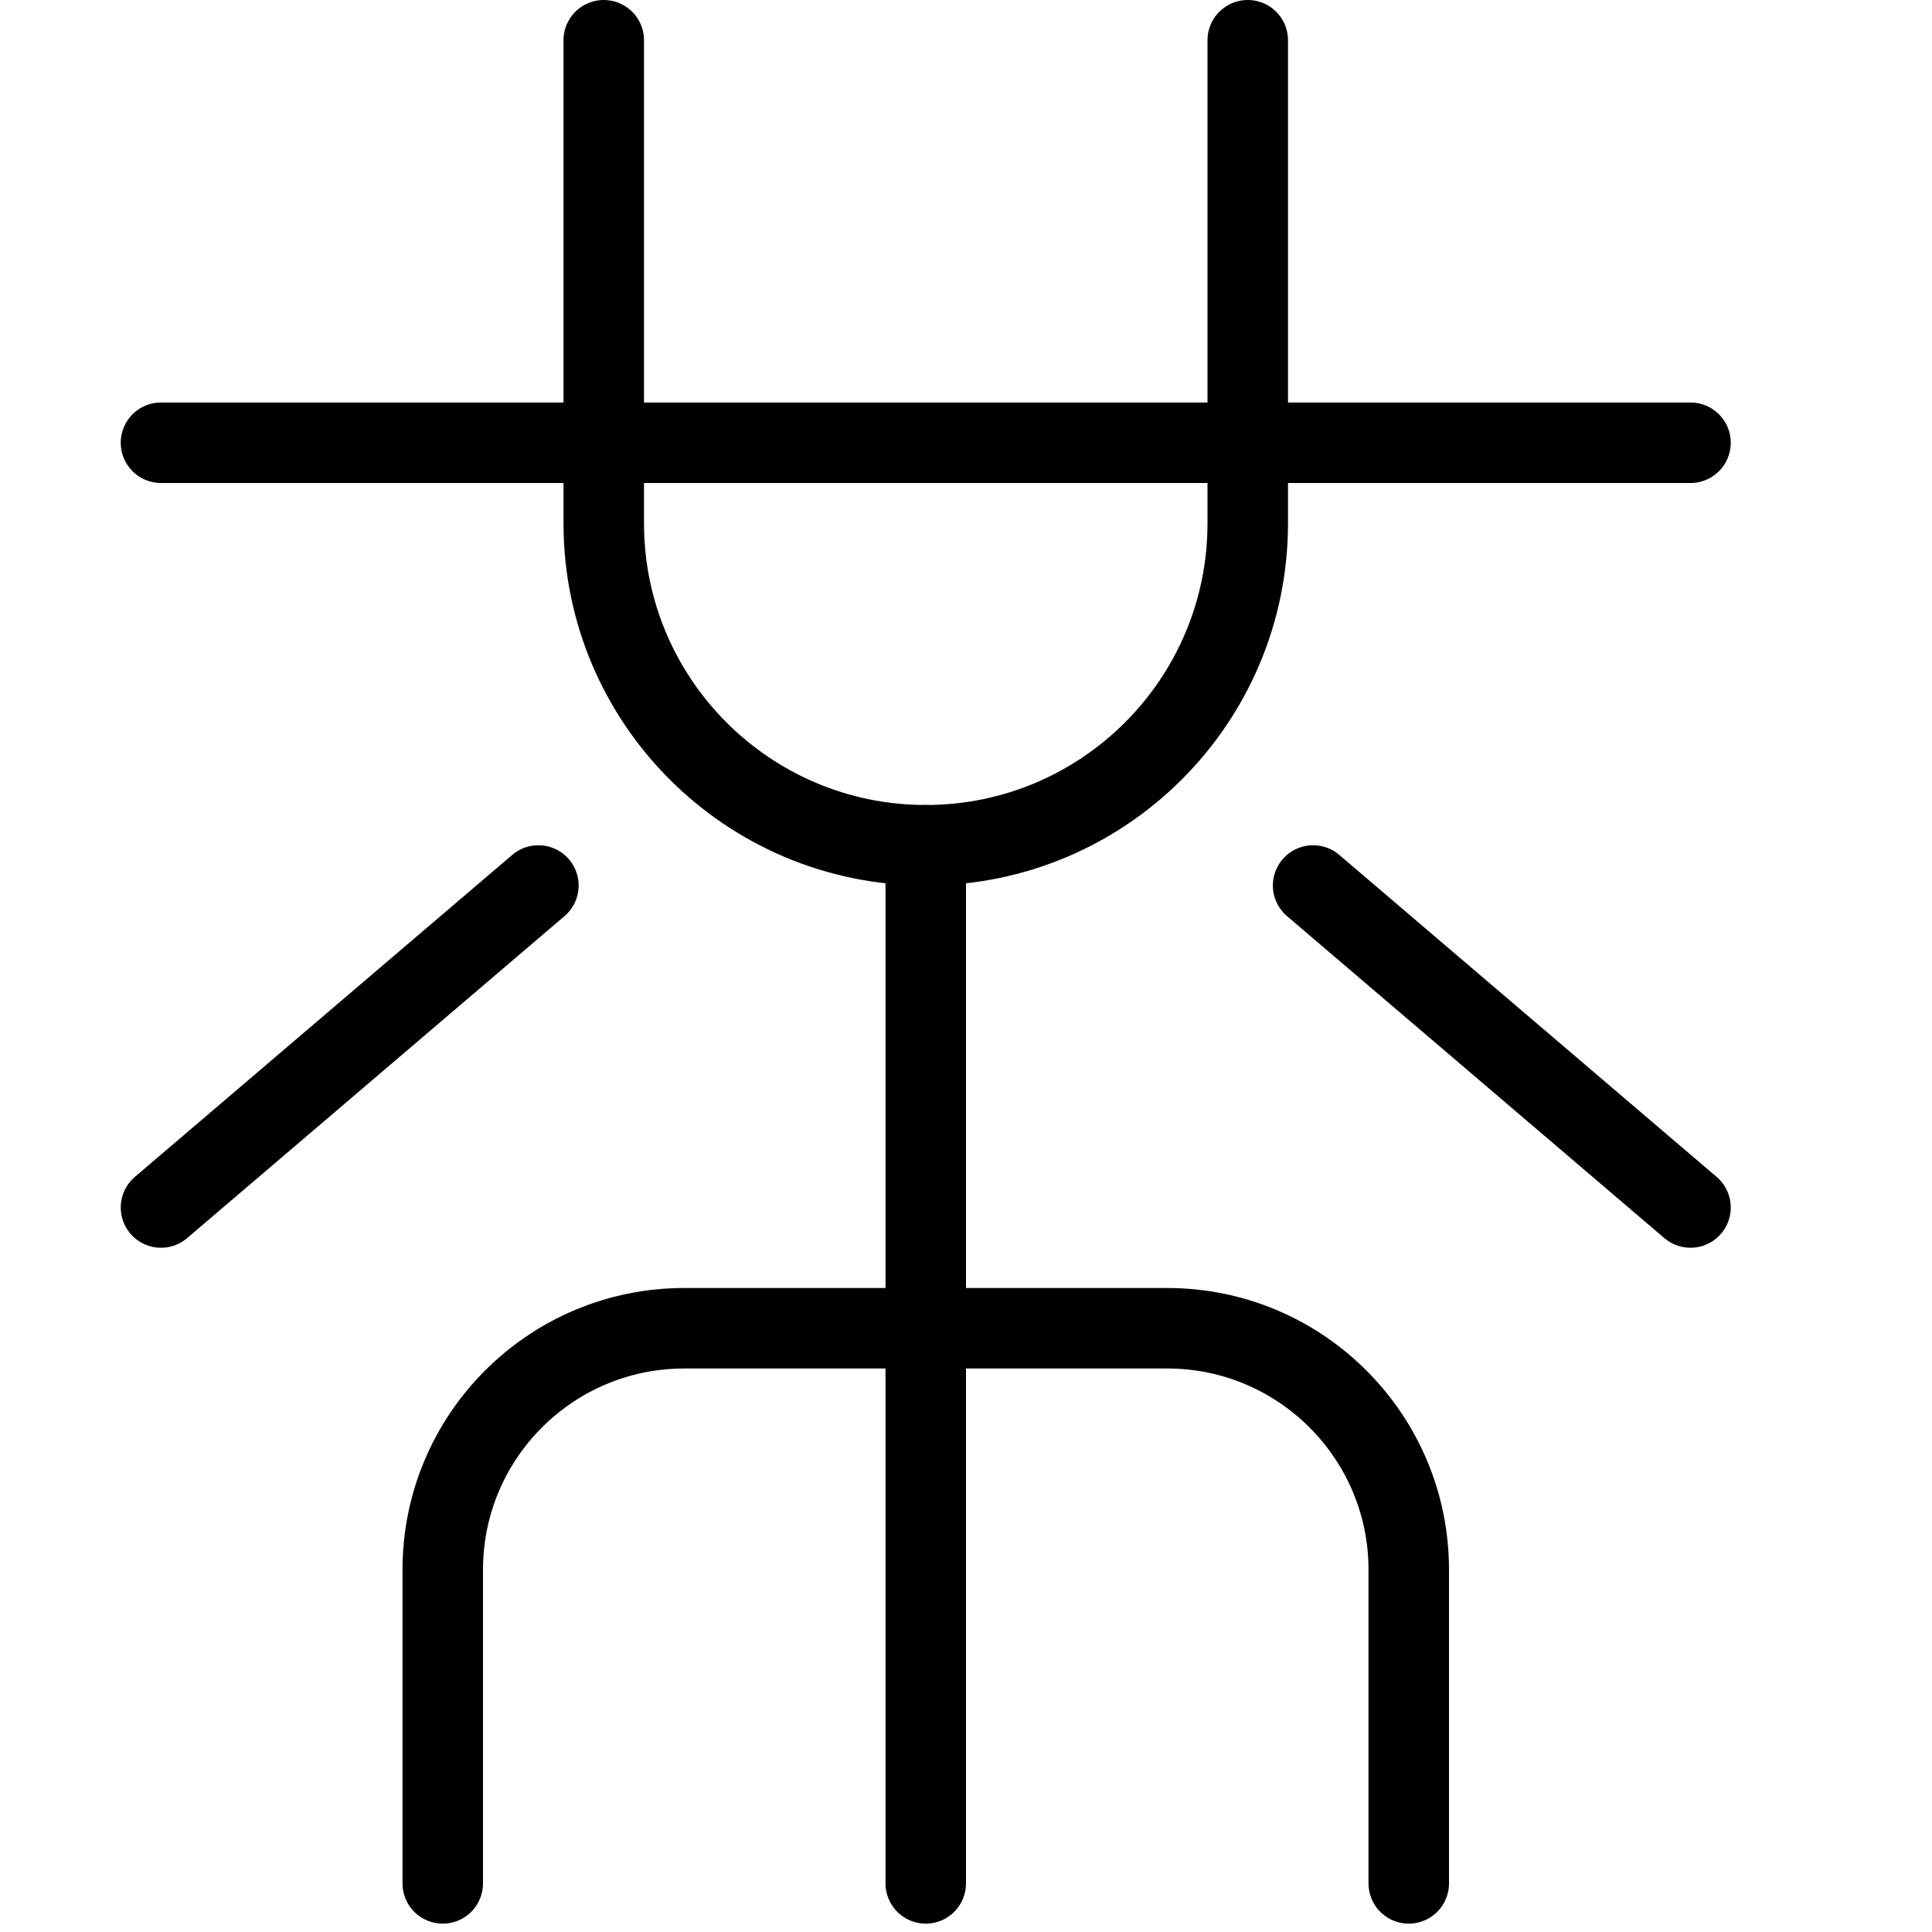
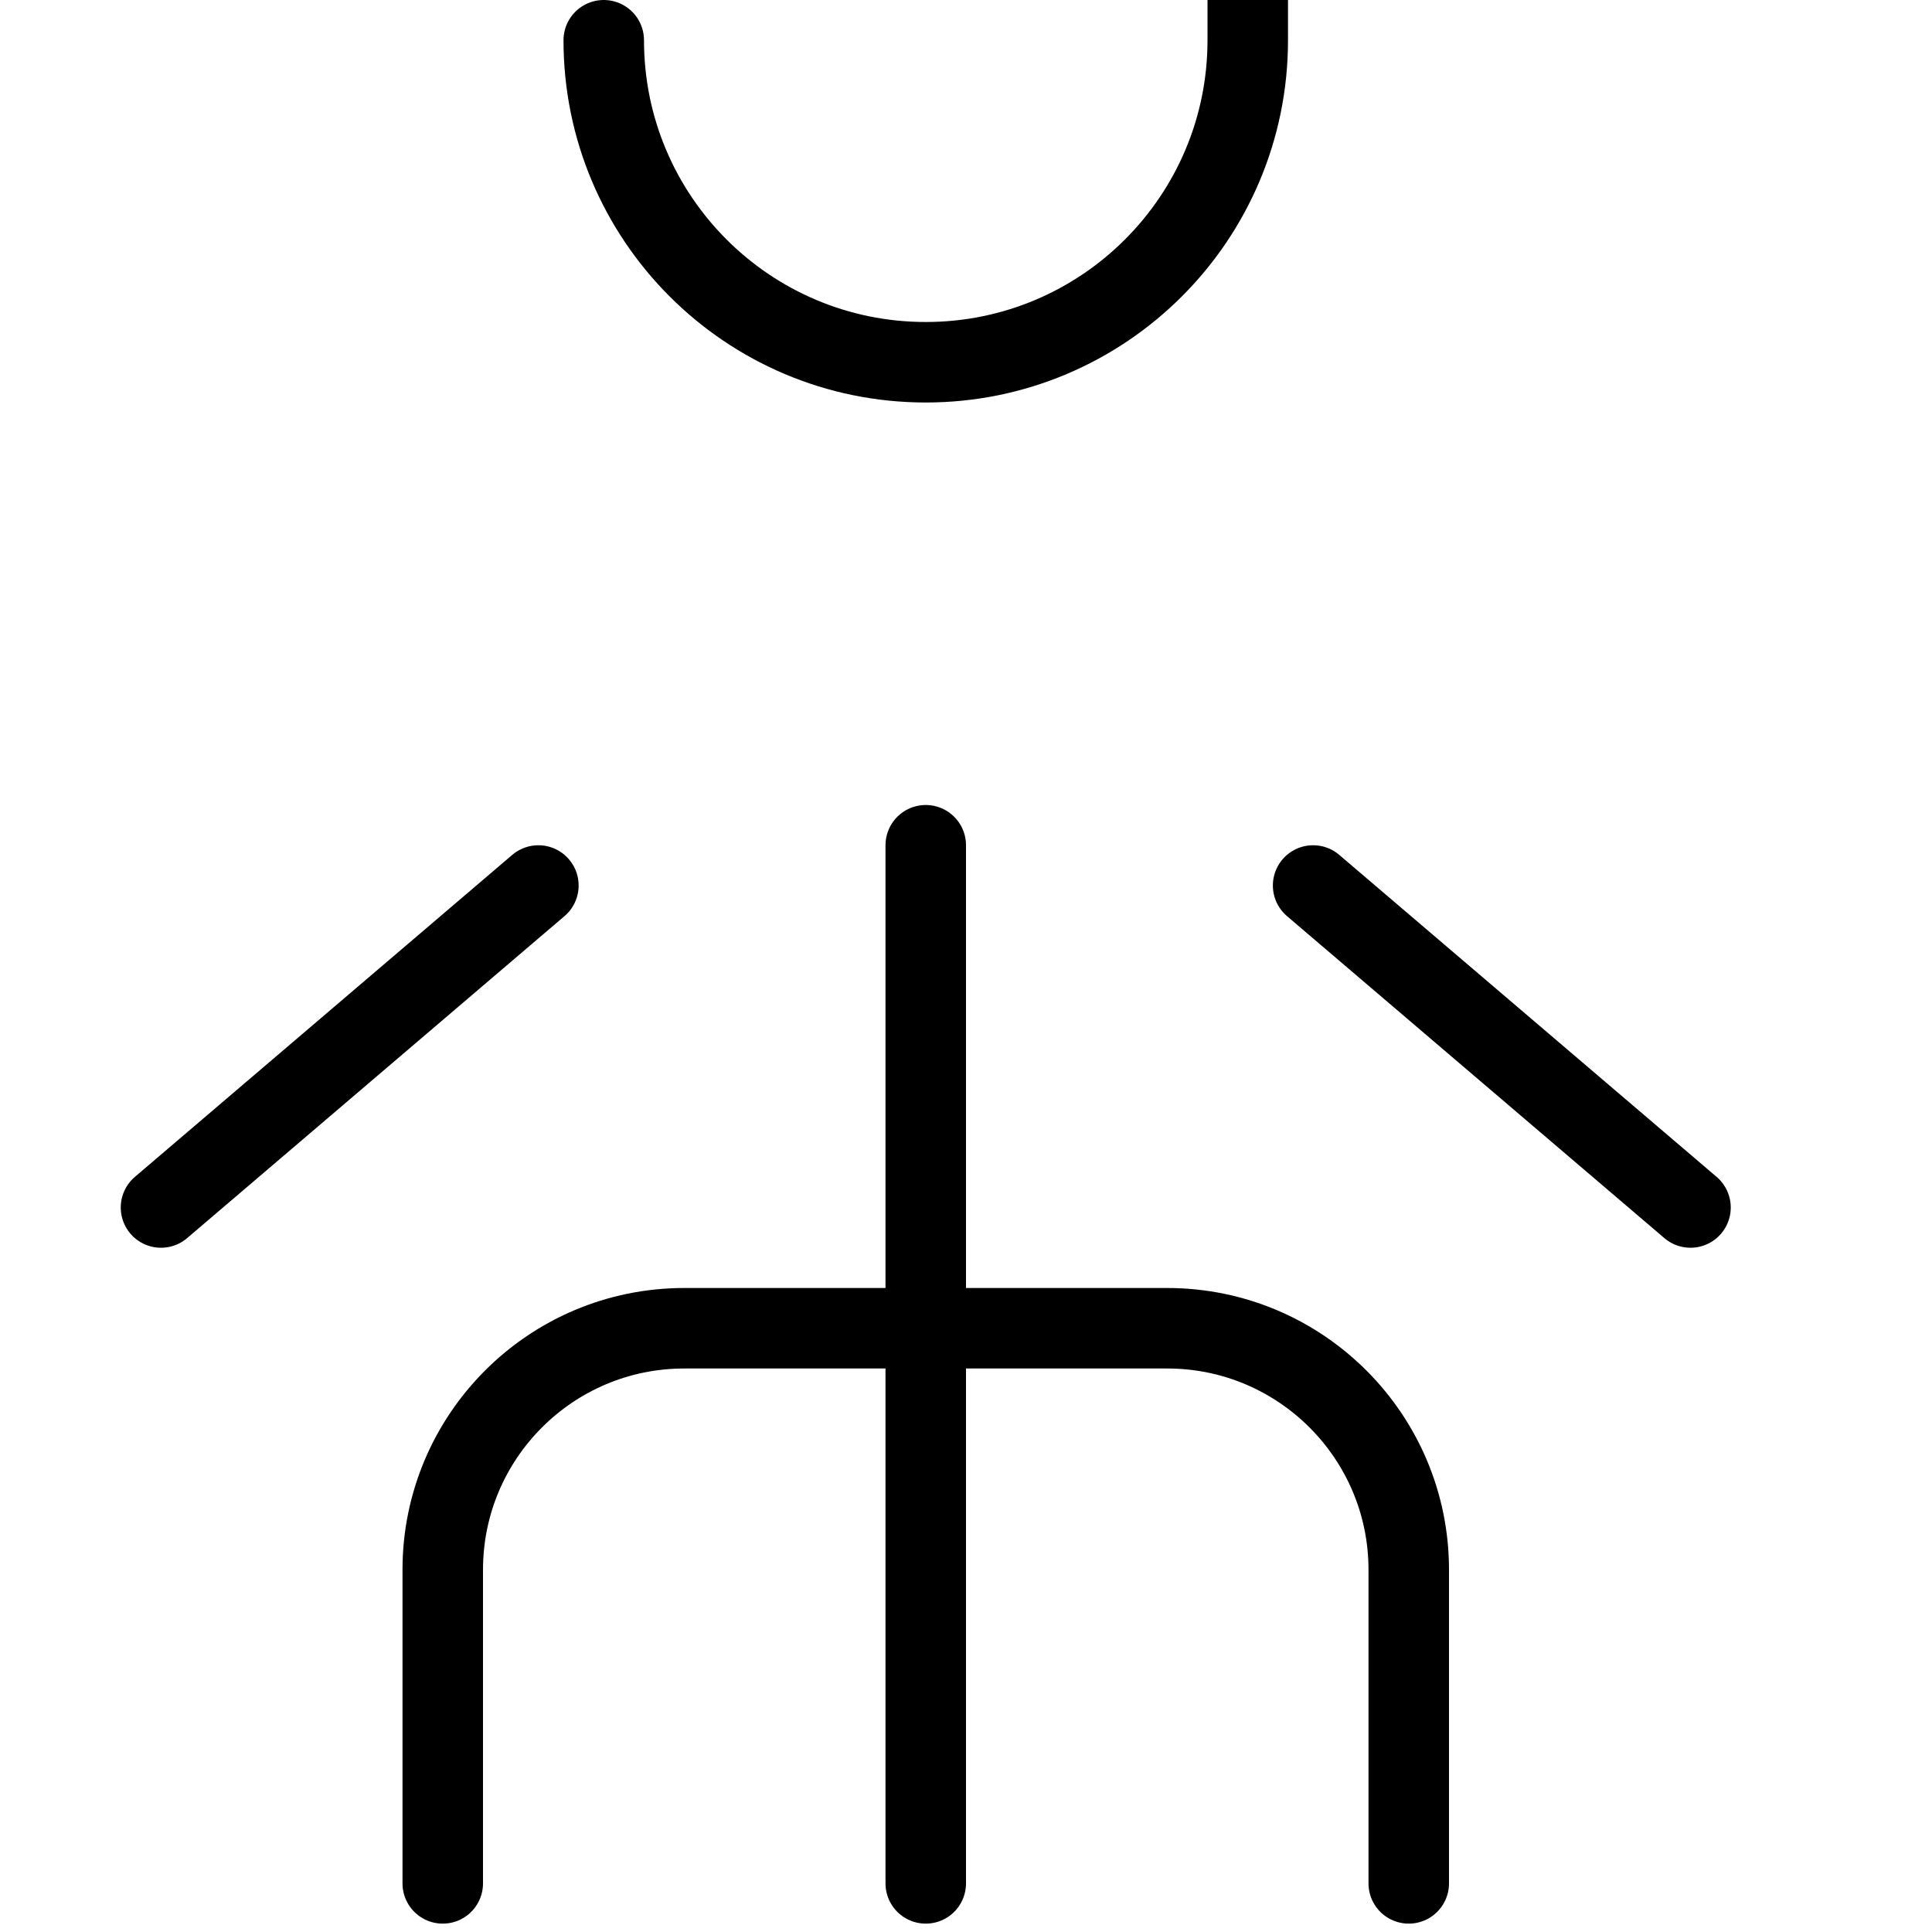
<svg xmlns="http://www.w3.org/2000/svg" version="1.1" x="0px" y="0px" width="24px" height="24px" viewBox="0 0 24 24" enable-background="new 0 0 24 24" xml:space="preserve">
  <g id="Outline_Icons">
    <g>
      <path fill="none" stroke="#000000" stroke-linecap="round" stroke-linejoin="round" stroke-miterlimit="10" d="M17.5,23.396V19.5    c0-1.656-1.344-3-3-3h-6c-1.657,0-3,1.344-3,3v3.896" />
-       <path fill="none" stroke="#000000" stroke-linecap="round" stroke-linejoin="round" stroke-miterlimit="10" d="M7.5,0.5v6    c0,2.209,1.791,4,4,4s4-1.791,4-4v-6" />
+       <path fill="none" stroke="#000000" stroke-linecap="round" stroke-linejoin="round" stroke-miterlimit="10" d="M7.5,0.5c0,2.209,1.791,4,4,4s4-1.791,4-4v-6" />
      <line fill="none" stroke="#000000" stroke-linecap="round" stroke-linejoin="round" stroke-miterlimit="10" x1="11.5" y1="10.5" x2="11.5" y2="23.396" />
-       <line fill="none" stroke="#000000" stroke-linecap="round" stroke-linejoin="round" stroke-miterlimit="10" x1="2" y1="5.5" x2="21" y2="5.5" />
      <line fill="none" stroke="#000000" stroke-linecap="round" stroke-linejoin="round" stroke-miterlimit="10" x1="16.312" y1="11" x2="21" y2="15" />
      <line fill="none" stroke="#000000" stroke-linecap="round" stroke-linejoin="round" stroke-miterlimit="10" x1="6.688" y1="11" x2="2" y2="15" />
    </g>
  </g>
  <g id="Frames-24px">
-     <rect fill="none" width="24" height="24" />
-   </g>
+     </g>
</svg>